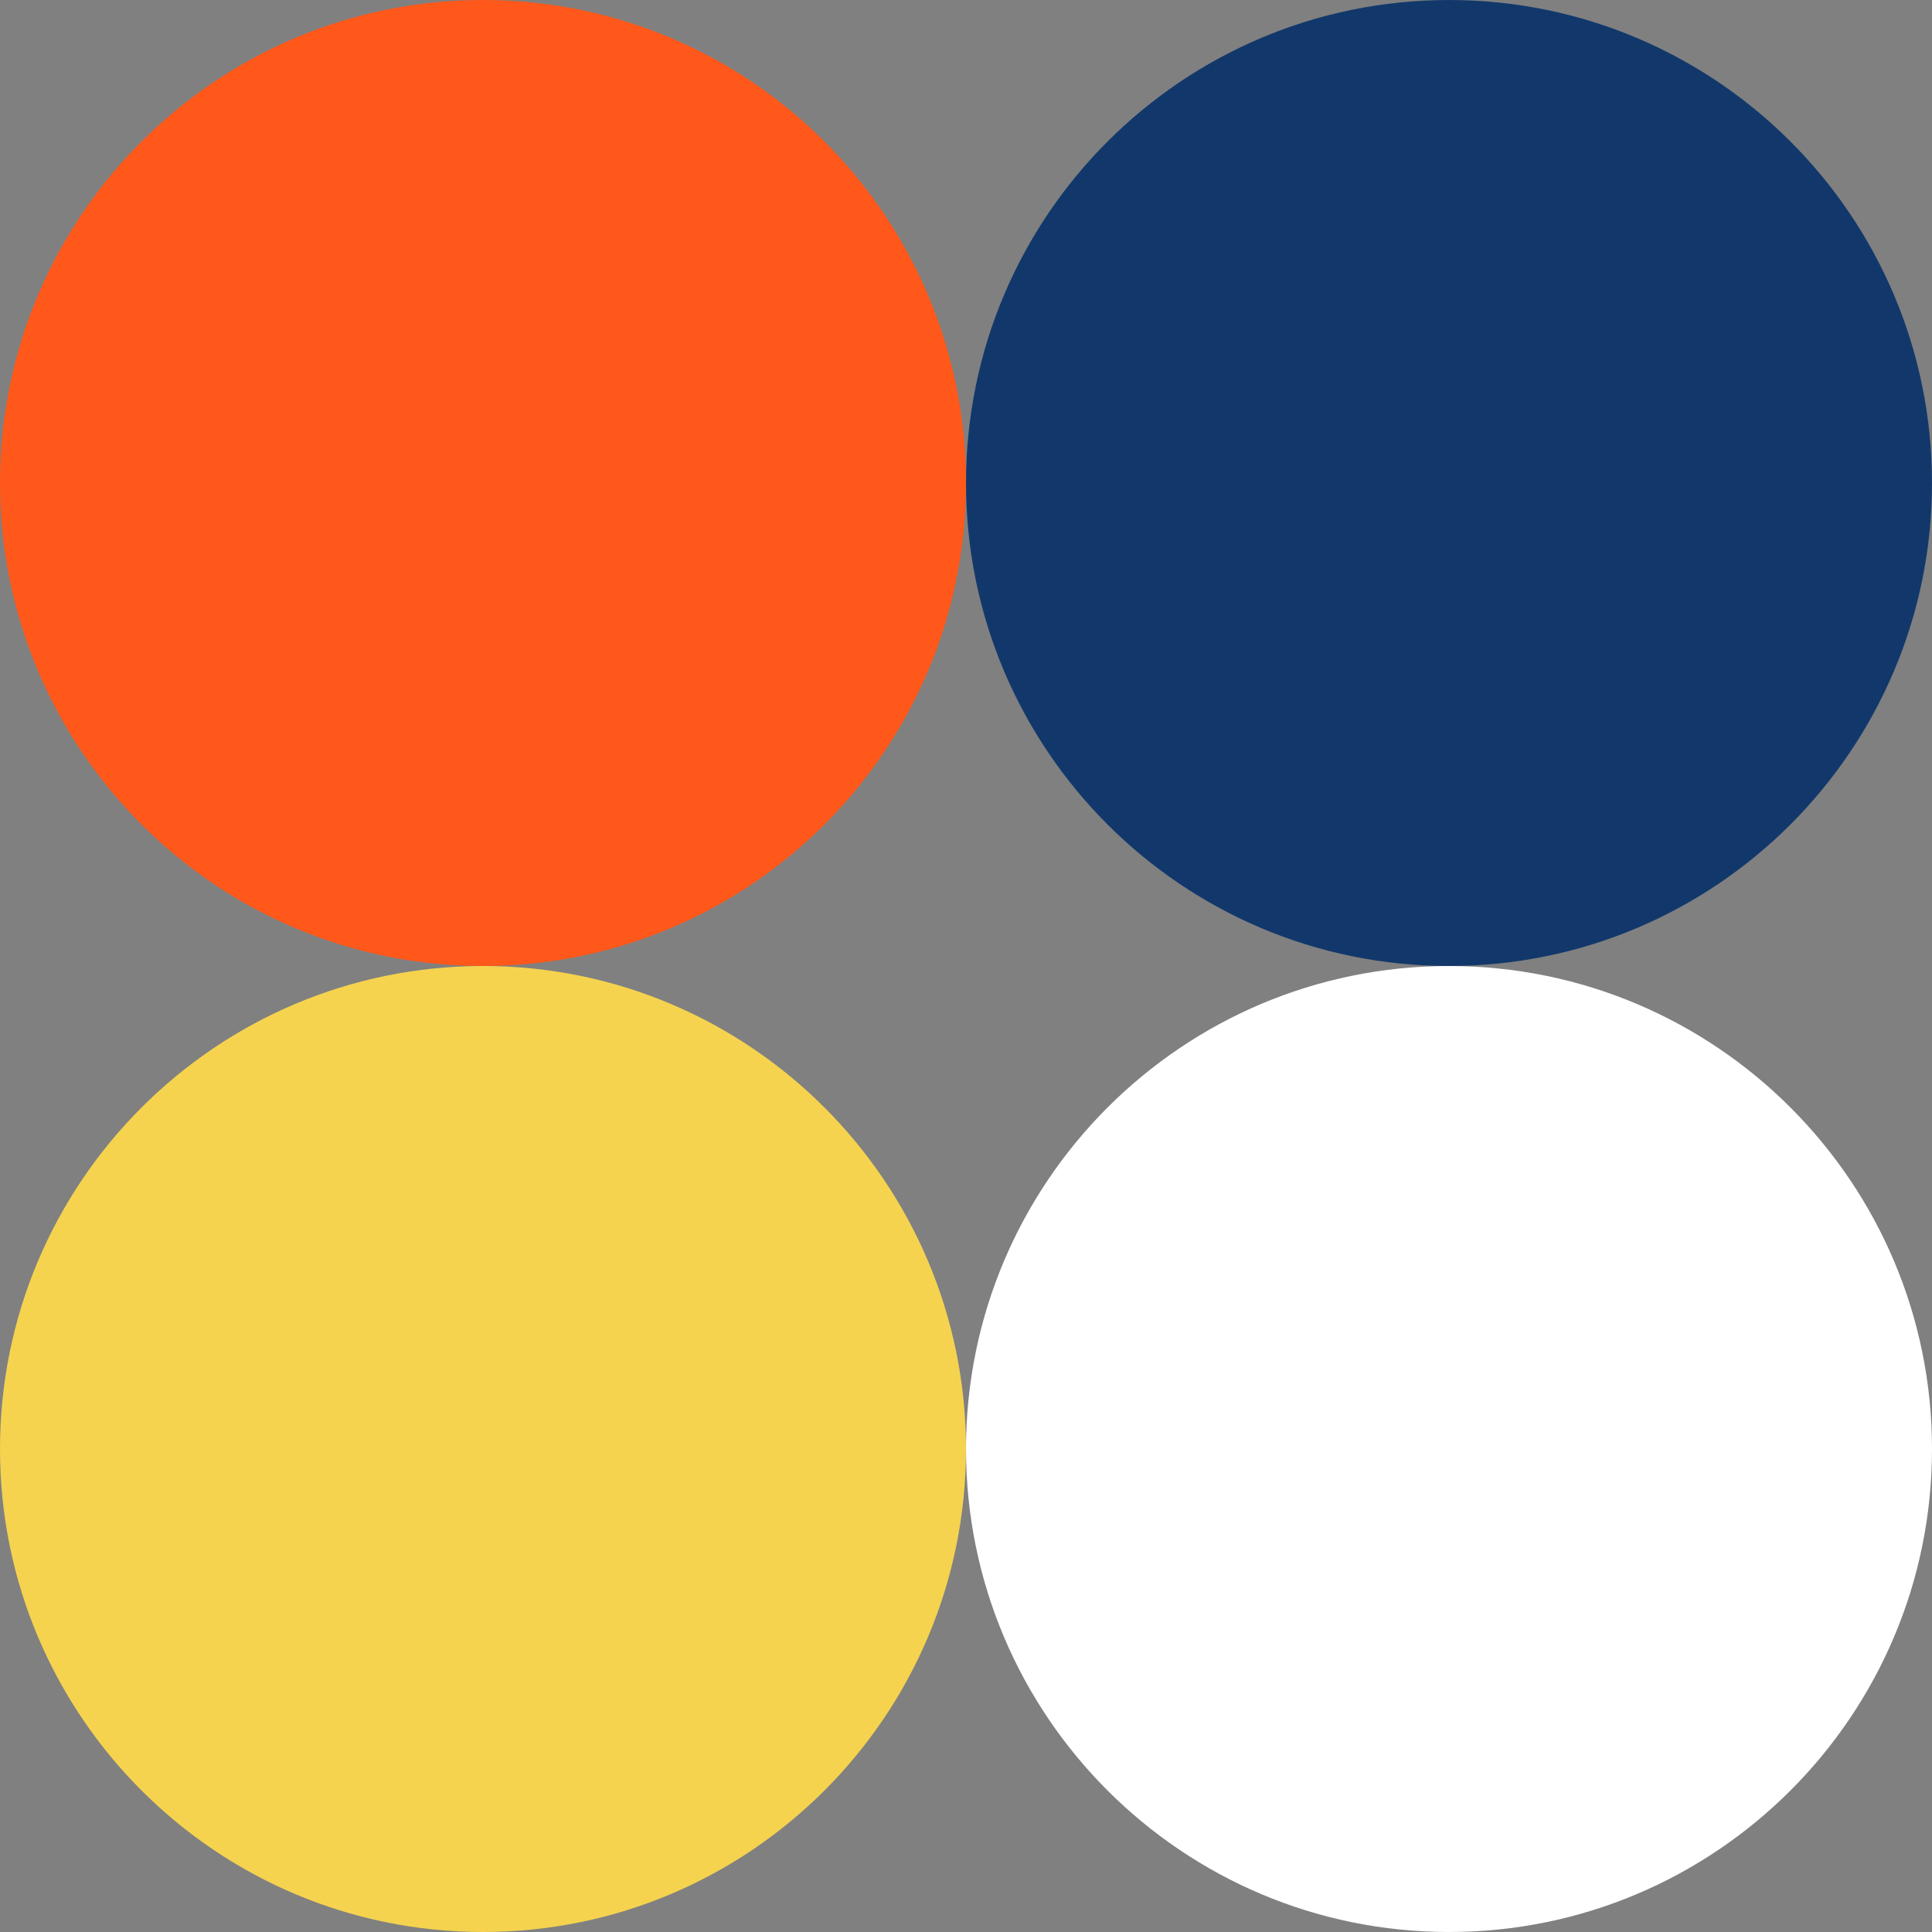
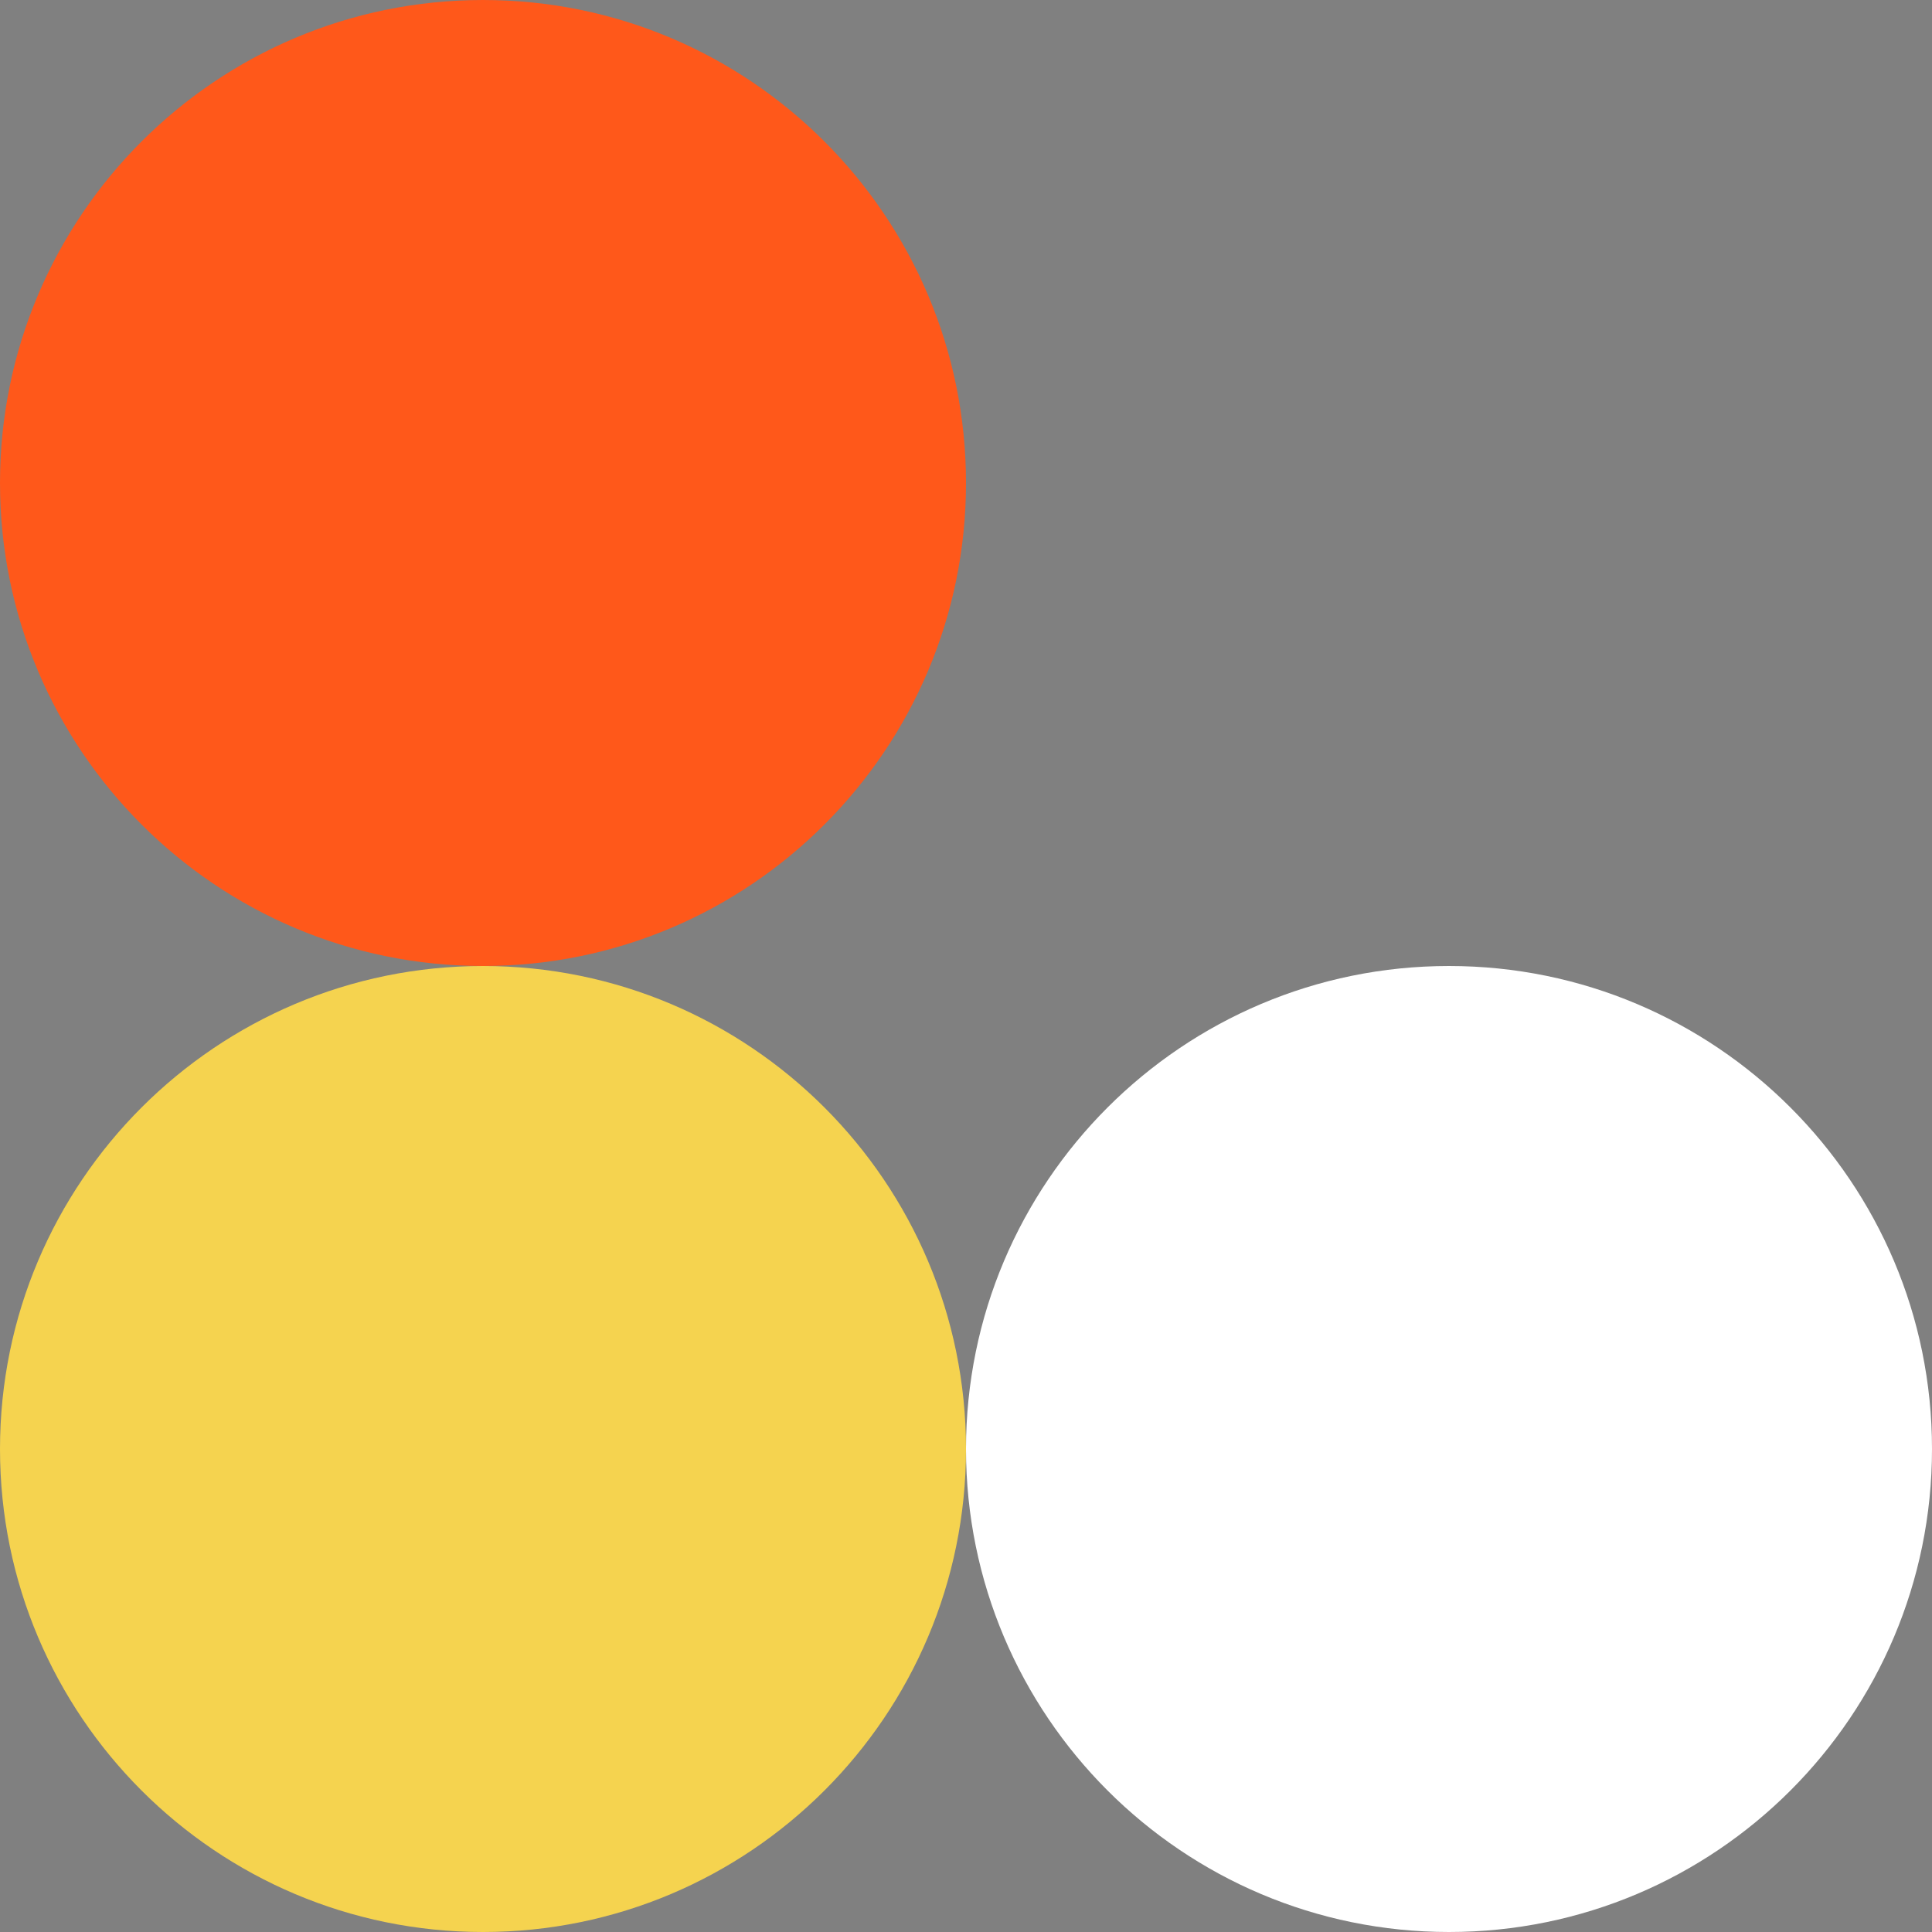
<svg xmlns="http://www.w3.org/2000/svg" fill="#000000" height="500" preserveAspectRatio="xMidYMid meet" version="1" viewBox="0.0 0.0 500.0 500.0" width="500" zoomAndPan="magnify">
  <rect x="0.0" y="0.0" width="500.0" height="500.0" fill="#808080" stroke="none" />
  <g id="change1_1">
    <path d="M125,250C56,250,0,194,0,125S56,0,125,0s125,56,125,125S194,250,125,250z" fill="#ff581a" />
  </g>
  <g id="change2_1">
    <path d="M250,375c0,69-56,125-125,125S0,444,0,375s56-125,125-125S250,306,250,375z" fill="#f5d34f" />
  </g>
  <g id="change3_1">
-     <path d="M250,125C250,56,306,0,375,0c69,0,125,56,125,125s-56,125-125,125C306,250,250,194,250,125z" fill="#12386b" />
-   </g>
+     </g>
  <g id="change4_1">
    <path d="M500,375c0,69-56,125-125,125c-69,0-125-56-125-125s56-125,125-125C444,250,500,306,500,375z" fill="#ffffff" />
  </g>
</svg>